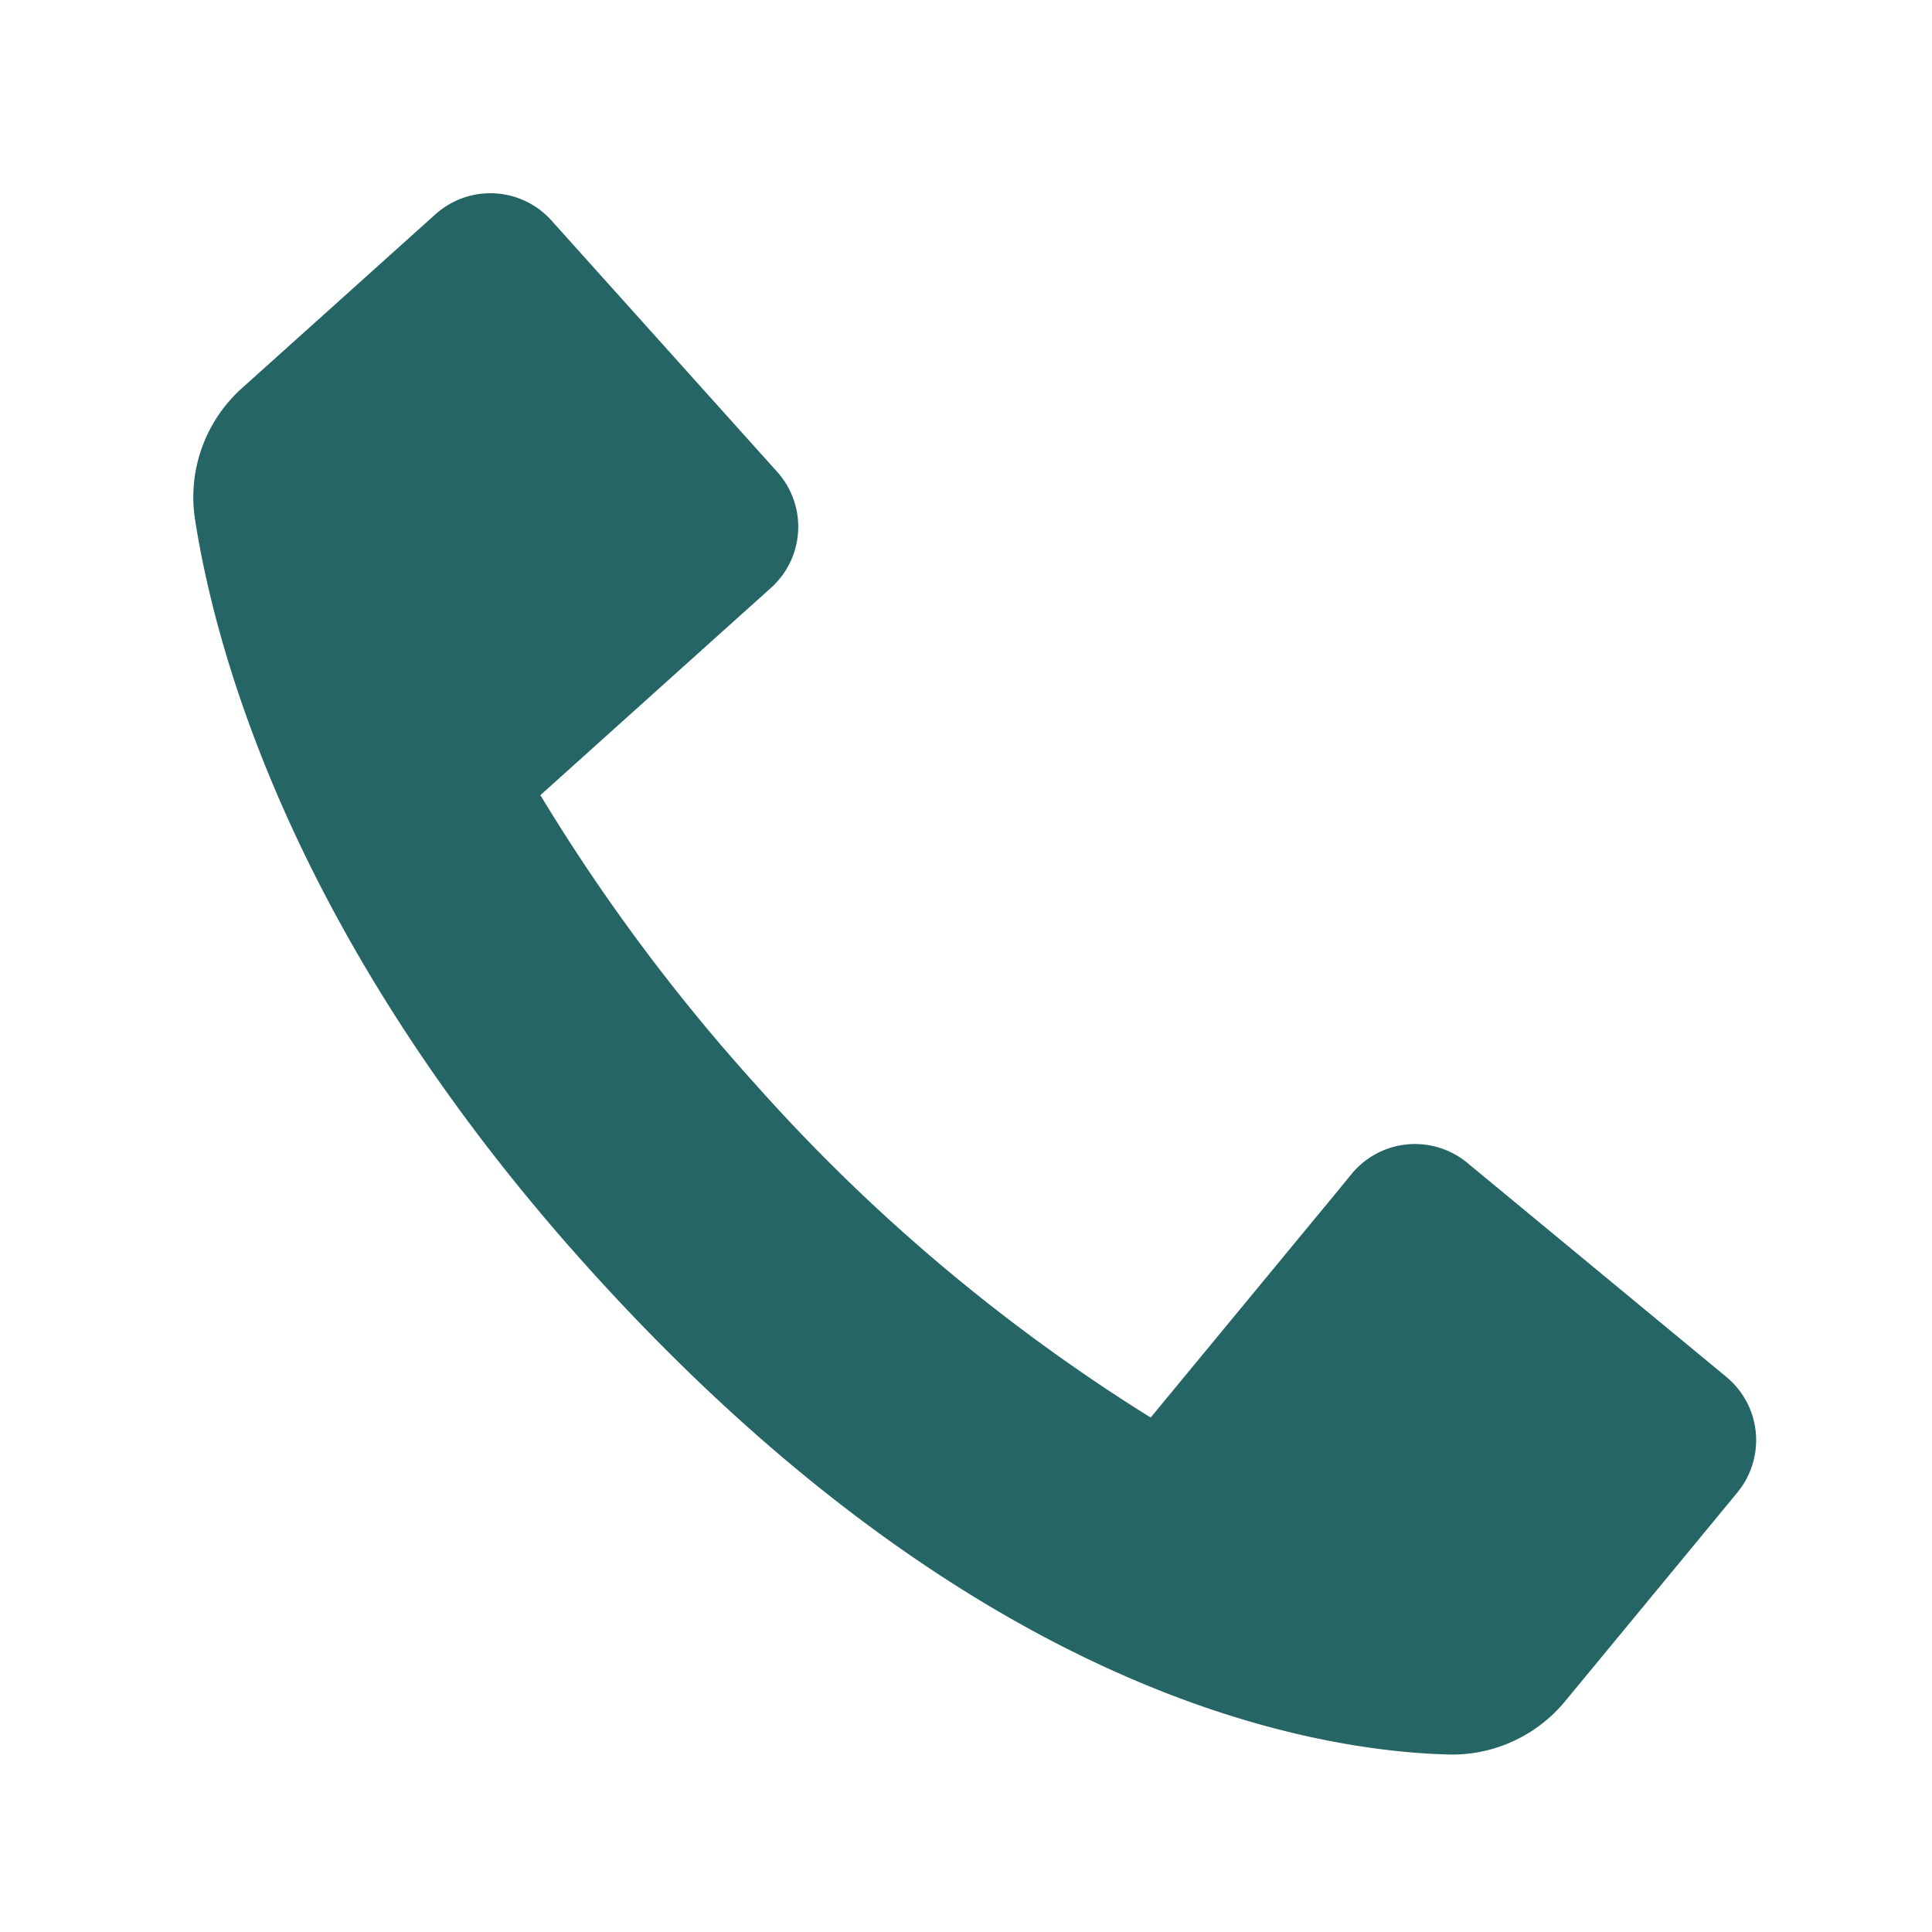
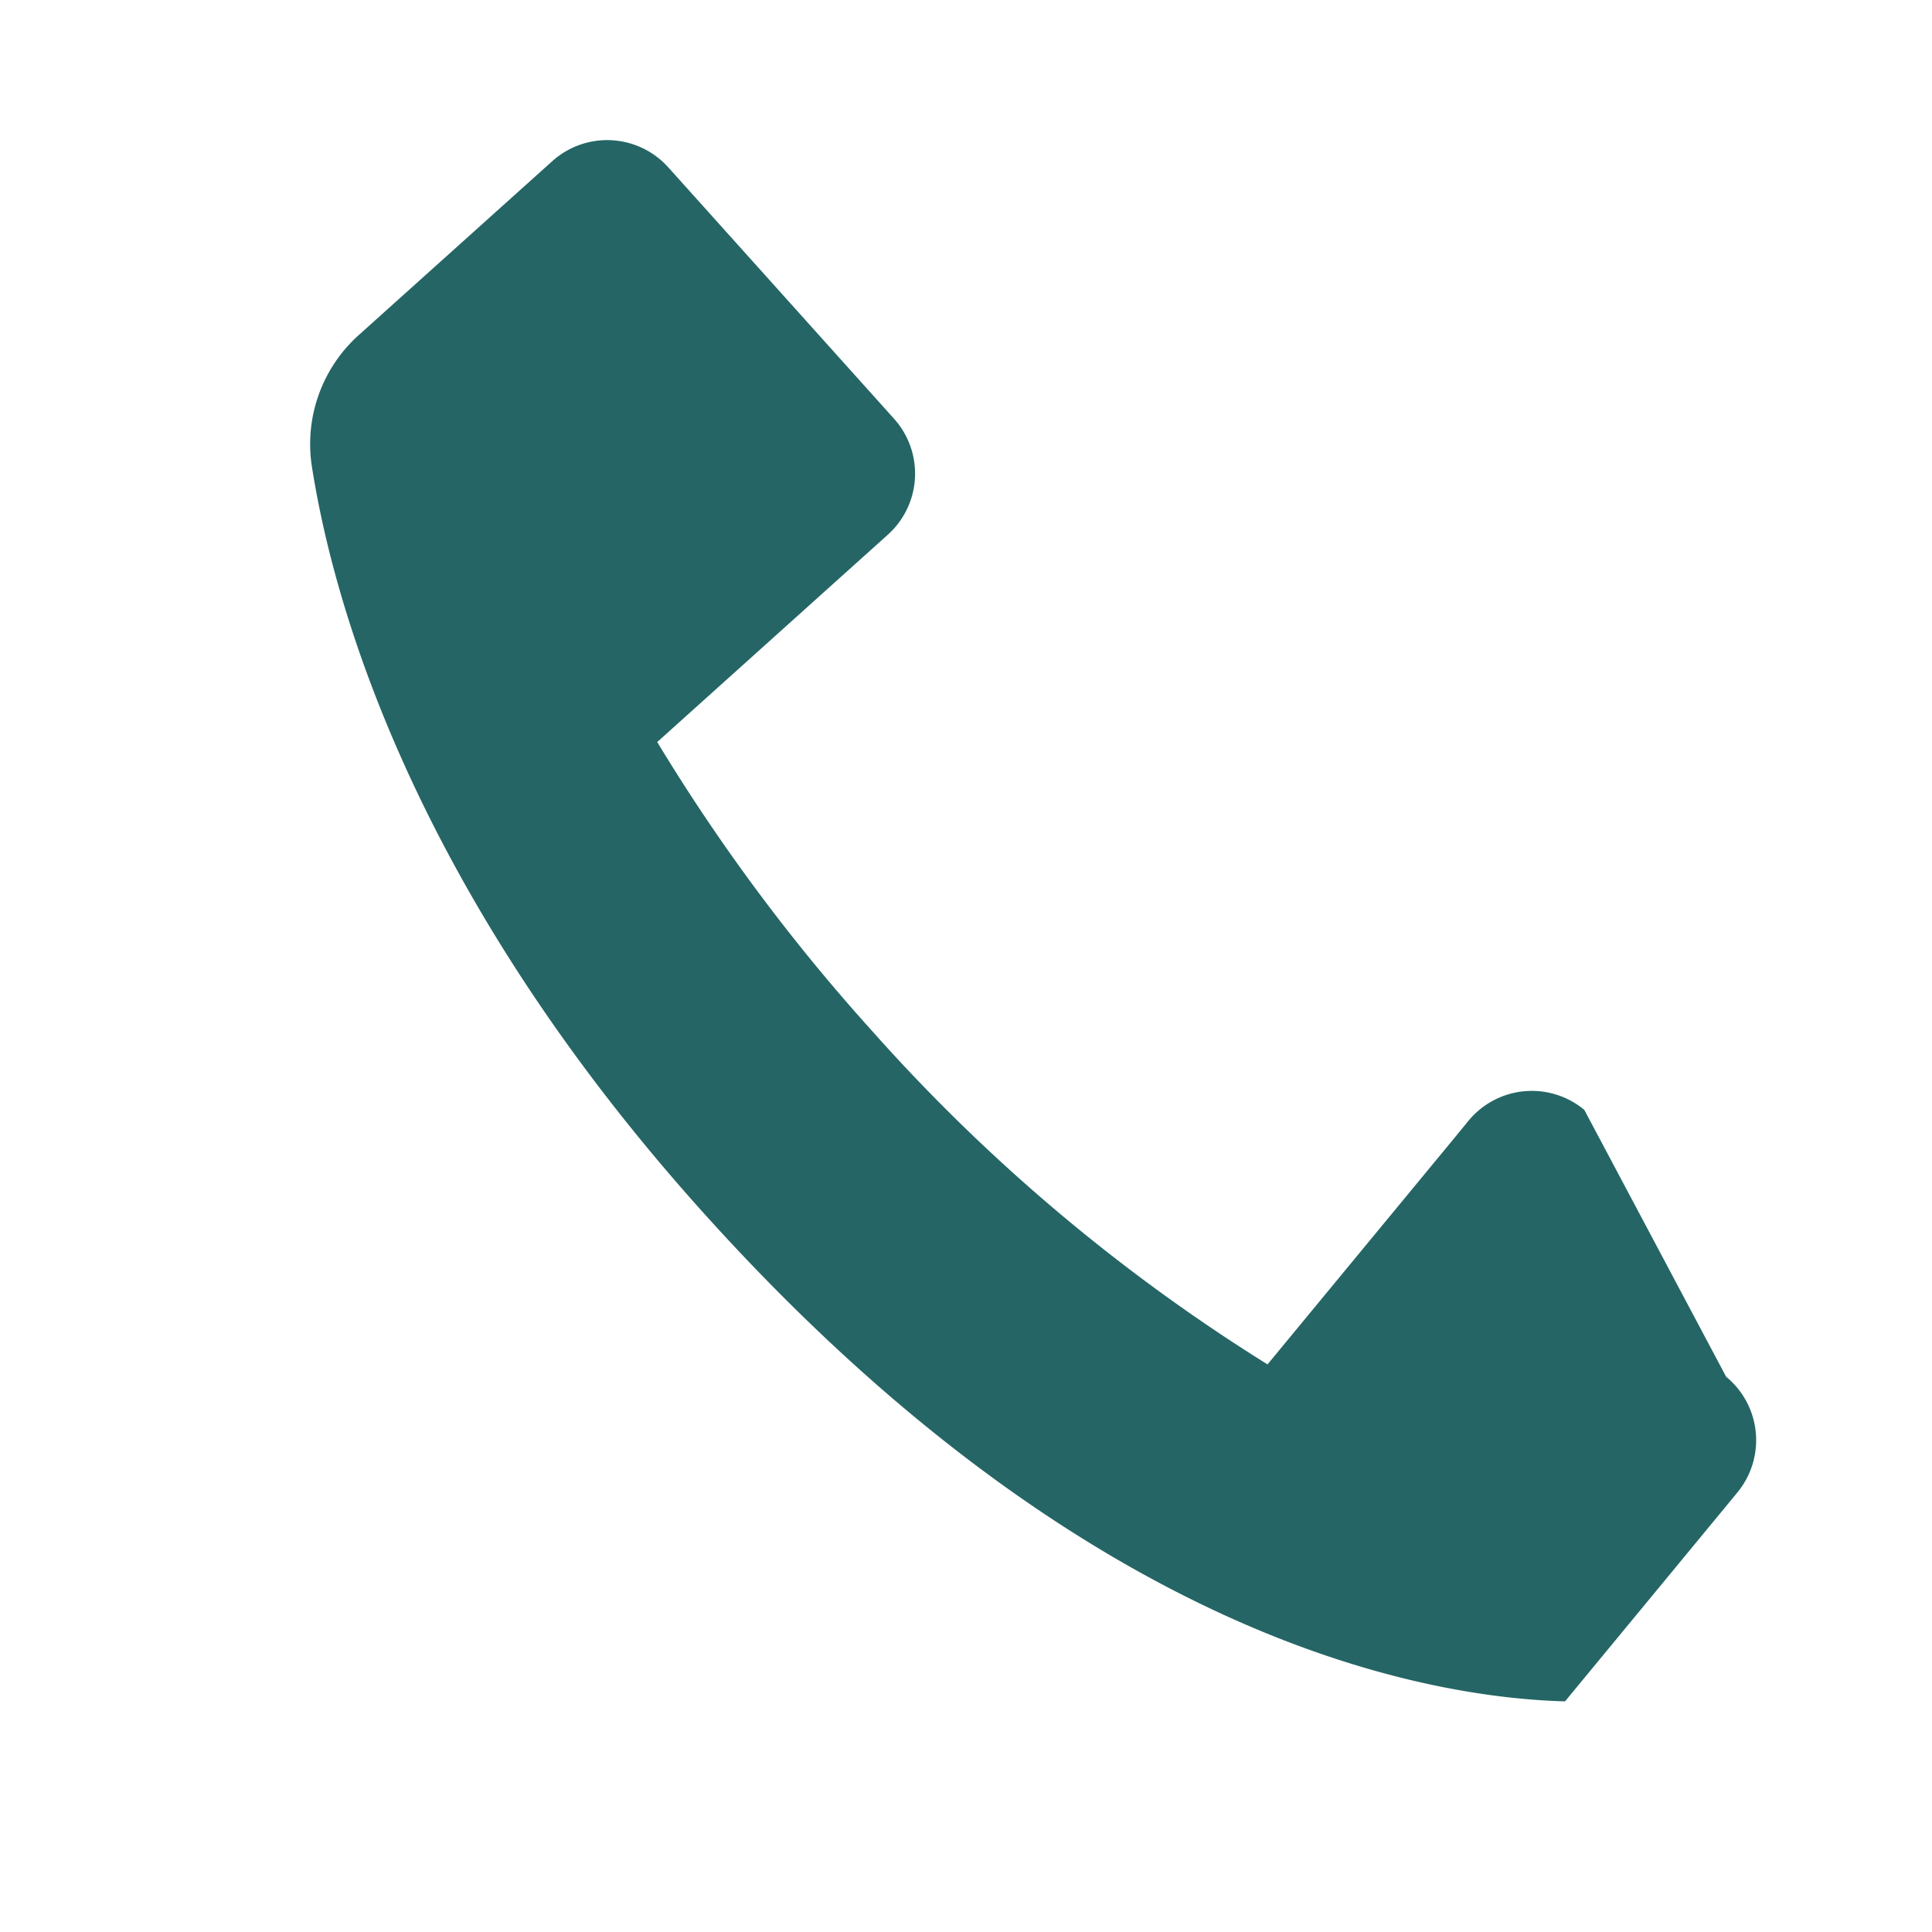
<svg xmlns="http://www.w3.org/2000/svg" width="40" height="40" viewBox="0 0 40 40">
  <g id="tel-icon" transform="translate(-375 -61)">
-     <rect id="長方形_11" data-name="長方形 11" width="40" height="40" transform="translate(375 61)" fill="none" />
-     <path id="パス_96669" data-name="パス 96669" d="M272.787,66.1a1.7,1.7,0,0,1,.229,2.4l-.336.408-.542.657-.475.576-.175.212-2.037,2.468a3.032,3.032,0,0,1-2.419,1.1c-3-.083-9.961-1.351-17.852-10.13-6.034-6.714-7.656-12.642-8.093-15.438a3.033,3.033,0,0,1,.973-2.722l2.395-2.152.327-.294.633-.569.647-.581a1.7,1.7,0,0,1,2.406.128l4.67,5.2a1.7,1.7,0,0,1-.129,2.406l-.639.574-.633.569-3.5,3.147a39.194,39.194,0,0,0,4.44,5.972,37.4,37.4,0,0,0,8.166,6.895l.03.018,3.289-3.985.542-.656.327-.4a1.7,1.7,0,0,1,2.4-.229Z" transform="translate(137.951 23.404)" fill="#256565" />
+     <path id="パス_96669" data-name="パス 96669" d="M272.787,66.1a1.7,1.7,0,0,1,.229,2.4l-.336.408-.542.657-.475.576-.175.212-2.037,2.468c-3-.083-9.961-1.351-17.852-10.13-6.034-6.714-7.656-12.642-8.093-15.438a3.033,3.033,0,0,1,.973-2.722l2.395-2.152.327-.294.633-.569.647-.581a1.7,1.7,0,0,1,2.406.128l4.67,5.2a1.7,1.7,0,0,1-.129,2.406l-.639.574-.633.569-3.5,3.147a39.194,39.194,0,0,0,4.44,5.972,37.4,37.4,0,0,0,8.166,6.895l.03.018,3.289-3.985.542-.656.327-.4a1.7,1.7,0,0,1,2.4-.229Z" transform="translate(137.951 23.404)" fill="#256565" />
  </g>
</svg>